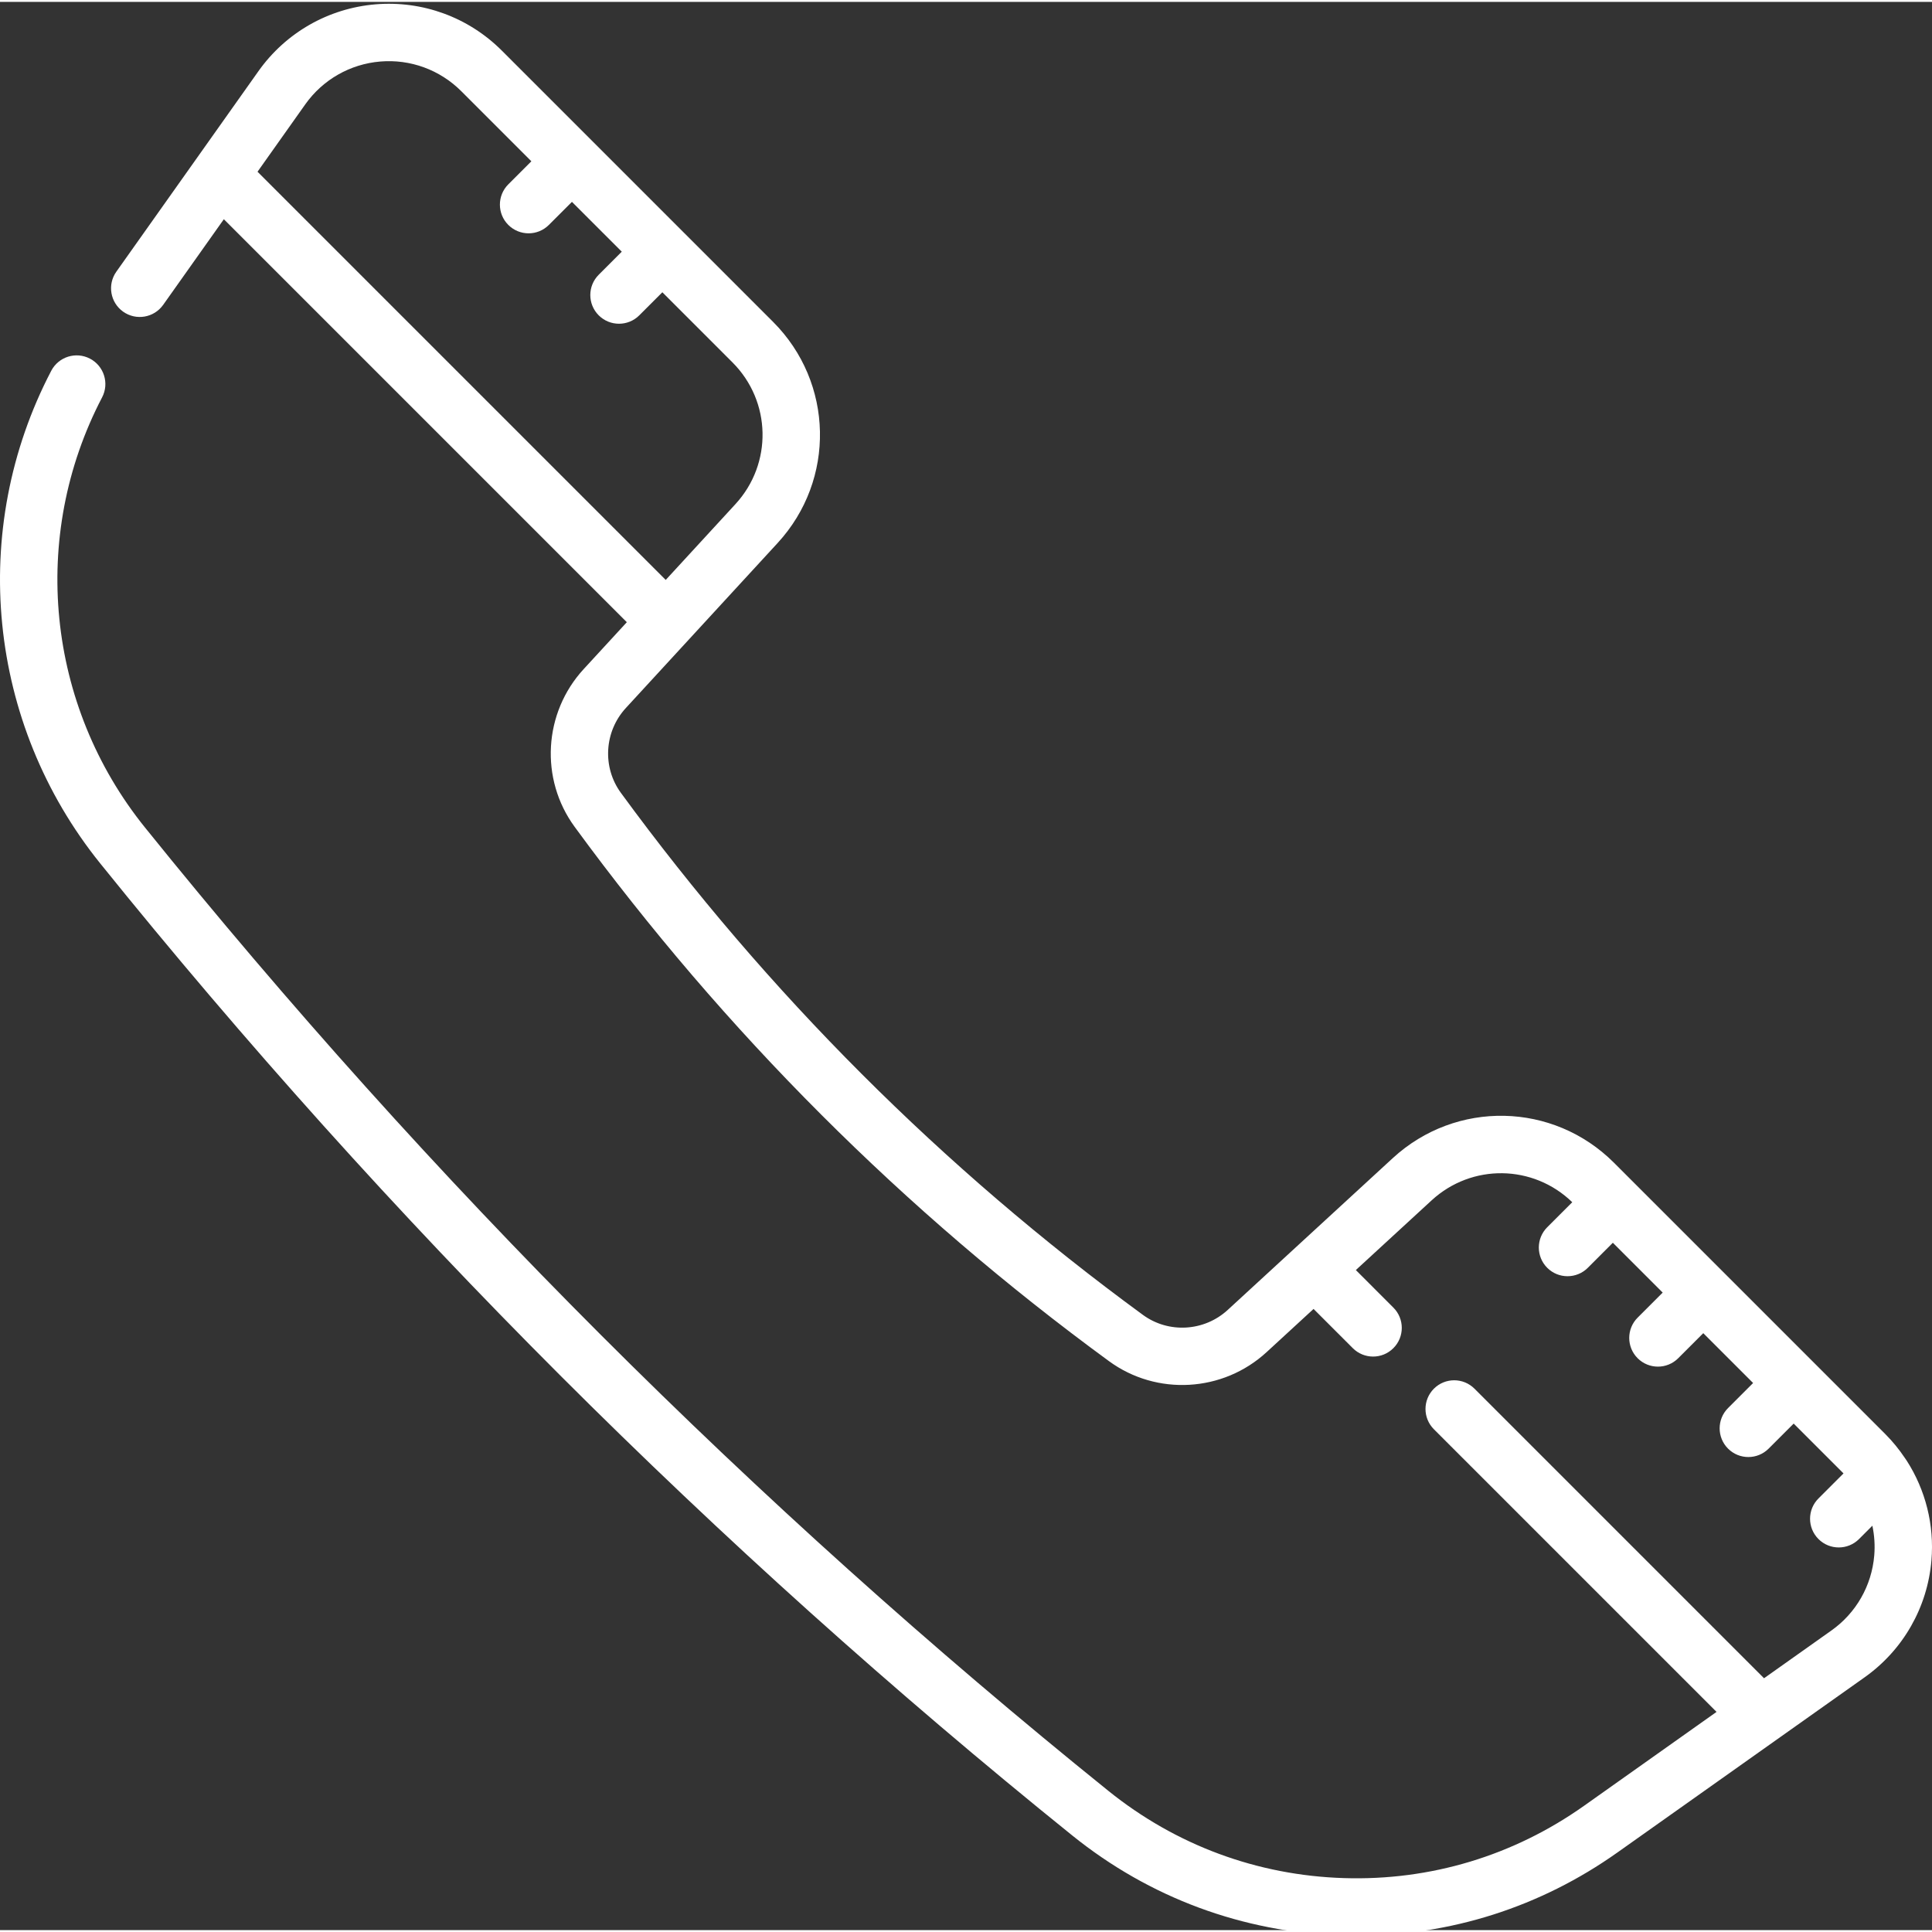
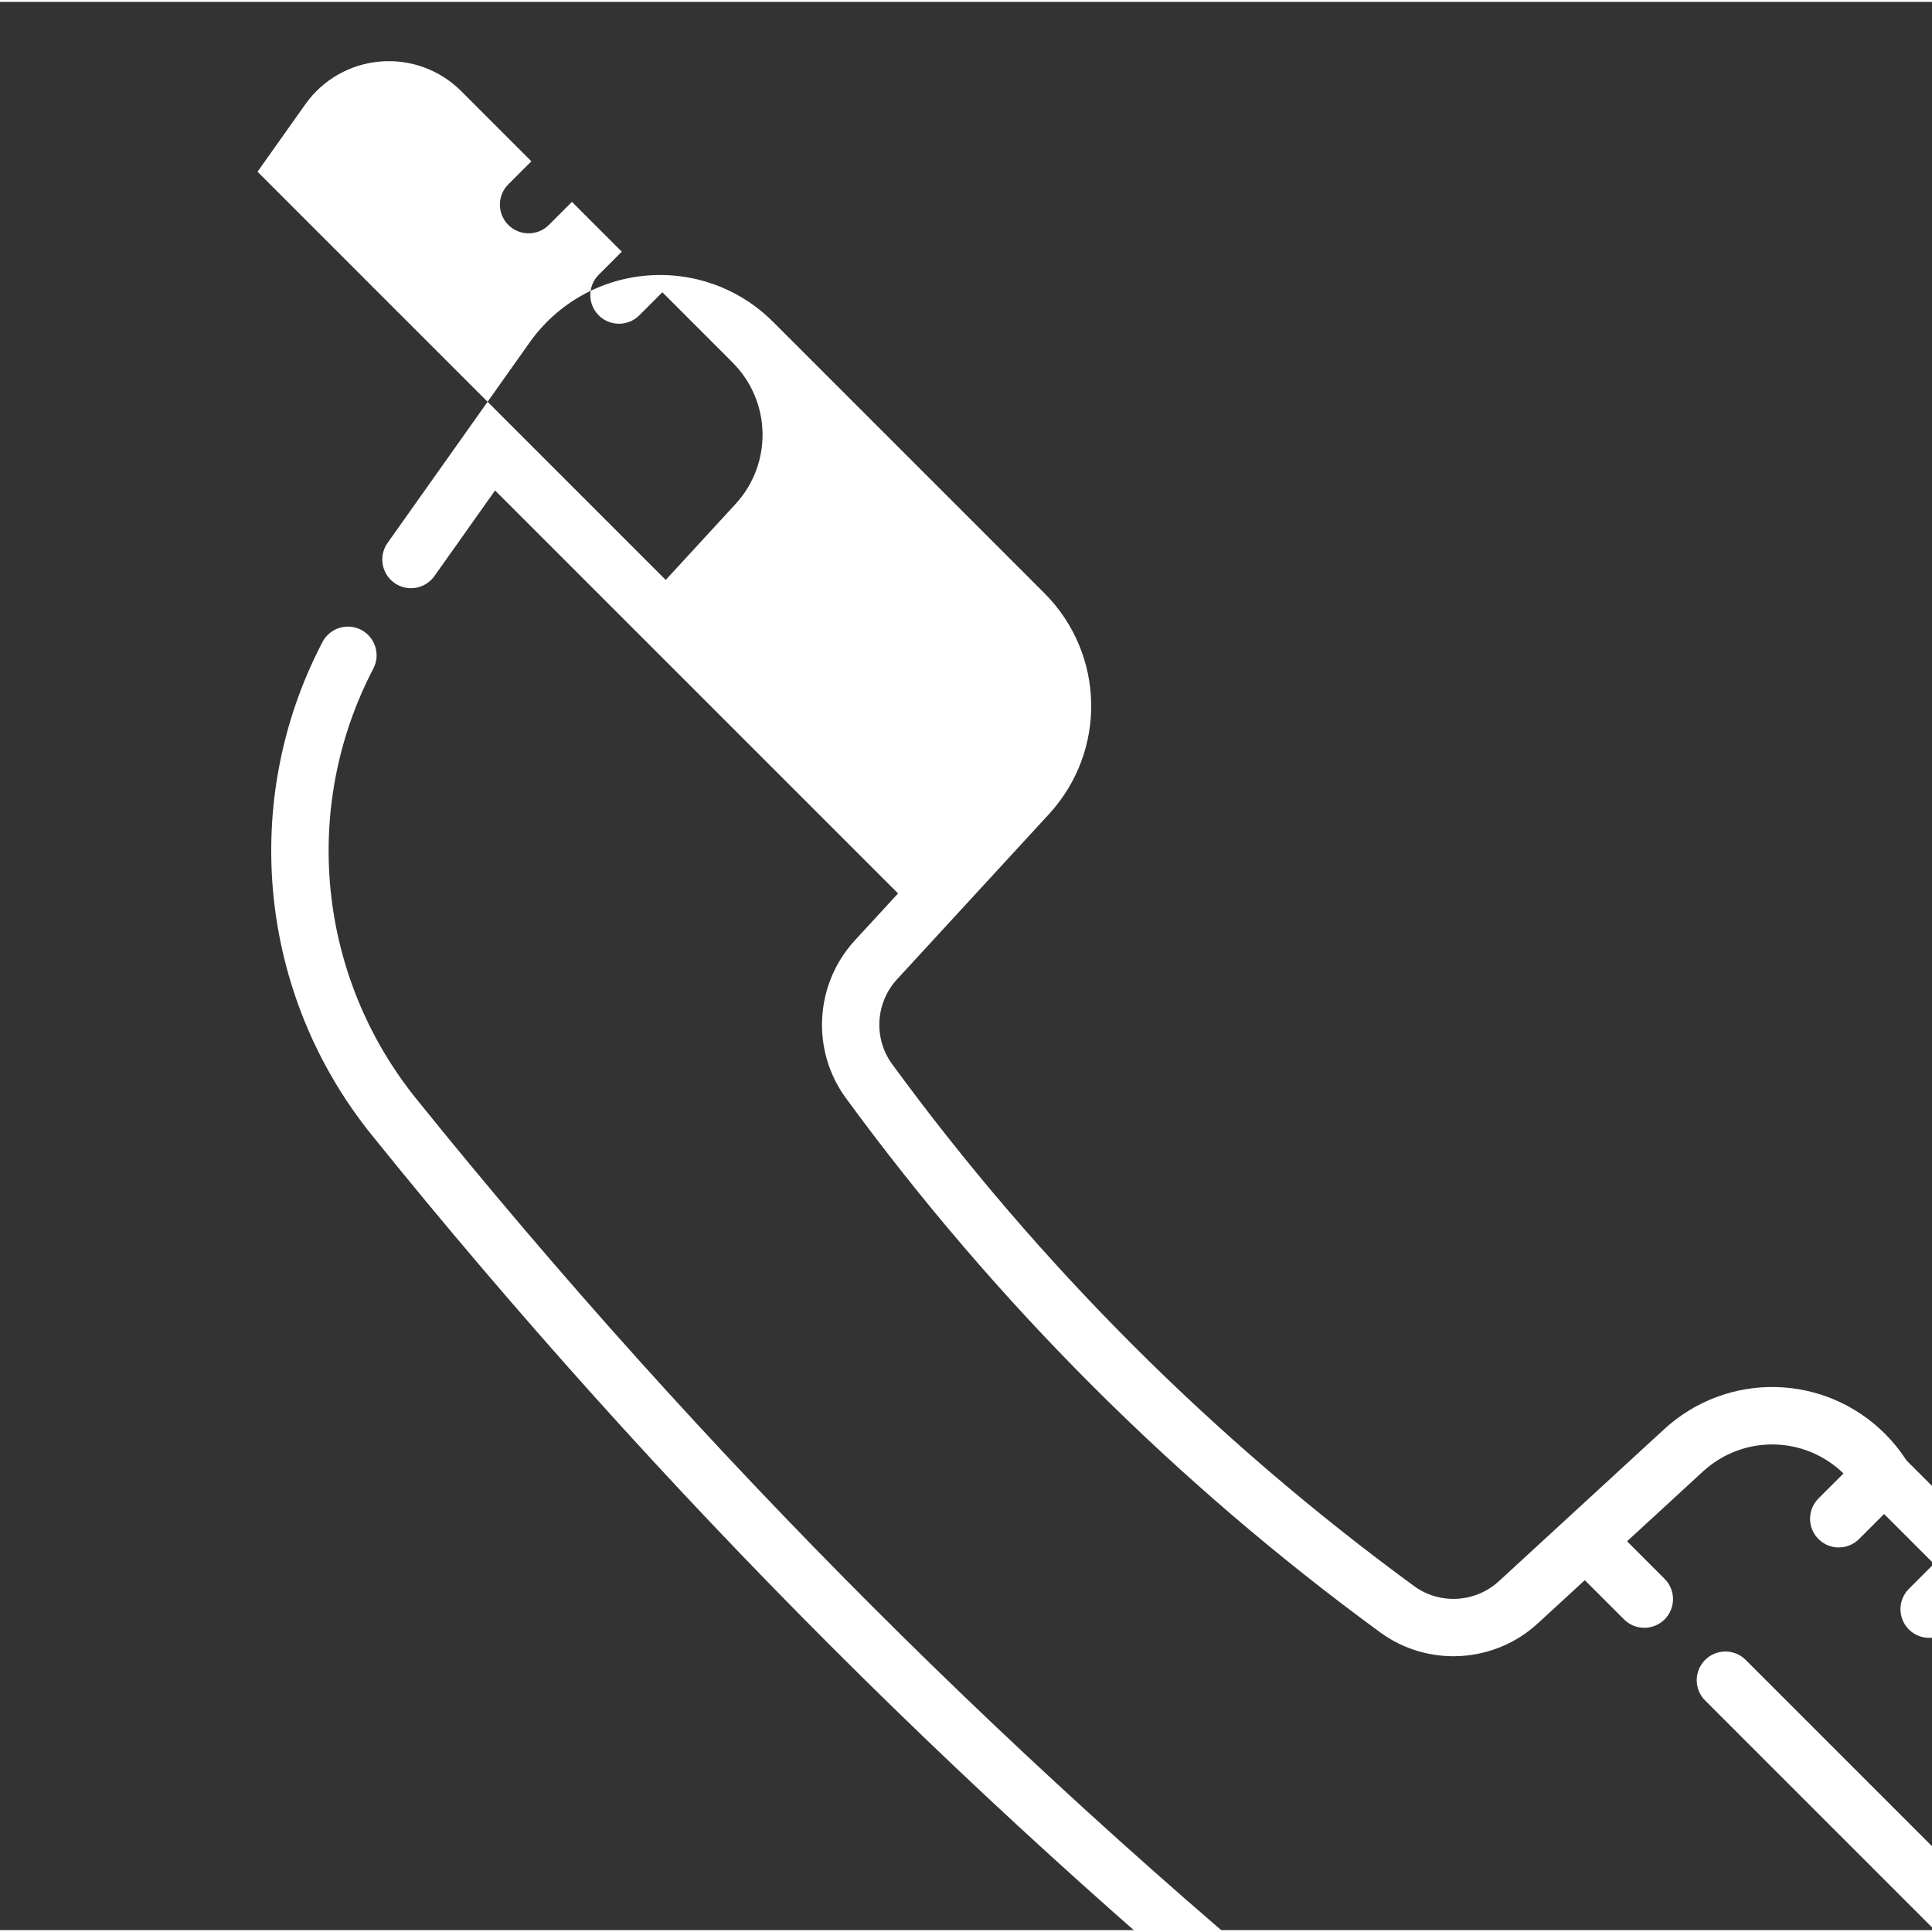
<svg xmlns="http://www.w3.org/2000/svg" height="512px" viewBox="0 0 512 511" width="512px" class="">
  <rect x="0" y="0" width="512" height="511" fill="#333333" stroke="none" />
  <g>
-     <path d="m505.285 386.574c-.133-.219-.273-.43-.43-.633-1.531-2.289-3.277-4.445-5.262-6.43l-71.879-71.879c-16.102-16.102-41.844-16.637-58.609-1.223l-43.738 40.227c-6.234 5.738-15.691 6.293-22.492 1.316-53.031-38.797-99.57-85.34-138.332-138.336-4.973-6.793-4.422-16.254 1.316-22.488l40.23-43.734c15.414-16.766 14.875-42.512-1.227-58.609l-71.879-71.879c-8.836-8.84-21.047-13.309-33.5-12.254-12.457 1.051-23.754 7.5-30.988 17.703l-37.664 53.145c-2.43 3.426-1.617 8.172 1.809 10.602 3.426 2.426 8.172 1.617 10.602-1.809l16.082-22.695 106.793 106.793-11.445 12.441c-10.641 11.566-11.648 29.129-2.398 41.766 39.684 54.258 87.332 101.906 141.625 141.625 12.641 9.254 30.207 8.246 41.77-2.395l12.441-11.445 10.398 10.395c1.484 1.484 3.43 2.227 5.375 2.227 1.945 0 3.891-.742 5.375-2.227 2.973-2.969 2.973-7.781 0-10.75l-9.945-9.949 20.09-18.477c10.641-9.785 26.926-9.535 37.262.5l-6.633 6.629c-2.969 2.973-2.969 7.785 0 10.754 1.484 1.484 3.43 2.227 5.375 2.227s3.895-.742 5.379-2.227l6.637-6.641 13.207 13.207-6.641 6.641c-2.969 2.969-2.969 7.781 0 10.754 1.484 1.484 3.434 2.227 5.379 2.227 1.945 0 3.891-.742 5.375-2.227l6.641-6.641 13.207 13.207-6.641 6.641c-2.969 2.969-2.969 7.781 0 10.75 1.484 1.484 3.43 2.227 5.379 2.227 1.945 0 3.891-.742 5.375-2.227l6.641-6.637 13.203 13.203-6.637 6.641c-2.973 2.969-2.973 7.781 0 10.754 1.484 1.484 3.43 2.227 5.375 2.227 1.945 0 3.891-.742 5.375-2.227l3.535-3.535c.543 2.57.723 5.234.496 7.914-.676 7.988-4.809 15.223-11.344 19.852l-17.863 12.66-76.734-76.738c-2.969-2.969-7.785-2.969-10.754 0s-2.969 7.785 0 10.754l74.902 74.902-35.102 24.875c-18.727 13.262-40.746 19.895-63.691 19.168-22.938-.723-44.516-8.723-62.395-23.133-93.812-75.598-179.707-161.492-255.297-255.293-26.133-32.43-30.59-77.172-11.355-113.988 1.941-3.719.504-8.312-3.219-10.258-3.727-1.945-8.316-.504-10.262 3.219-22.035 42.176-16.934 93.43 12.996 130.57 76.27 94.645 162.938 181.312 257.594 257.594 20.477 16.504 45.188 25.664 71.461 26.492 1.293.043 2.586.062 3.875.062 24.883 0 48.691-7.578 69.086-22.023l65.555-46.453c10.195-7.227 16.648-18.52 17.703-30.977.797-9.406-1.559-18.672-6.562-26.453zm-437.039-341.562 12.656-17.859c4.637-6.539 11.875-10.676 19.859-11.348 7.984-.676 15.809 2.188 21.473 7.852l18.582 18.586-6.109 6.109c-2.973 2.973-2.973 7.785 0 10.754 1.484 1.484 3.43 2.227 5.375 2.227 1.945 0 3.891-.742 5.375-2.227l6.113-6.109 13.207 13.203-6.113 6.113c-2.969 2.969-2.969 7.785 0 10.754 1.484 1.484 3.43 2.227 5.375 2.227 1.945 0 3.895-.742 5.379-2.227l6.113-6.113 18.582 18.586c10.316 10.316 10.664 26.816.785 37.559l-18.477 20.09zm0 0" data-original="#000000" class="active-path" data-old_color="#000000" fill="#FFFFFF" />
+     <path d="m505.285 386.574c-.133-.219-.273-.43-.43-.633-1.531-2.289-3.277-4.445-5.262-6.43c-16.102-16.102-41.844-16.637-58.609-1.223l-43.738 40.227c-6.234 5.738-15.691 6.293-22.492 1.316-53.031-38.797-99.57-85.34-138.332-138.336-4.973-6.793-4.422-16.254 1.316-22.488l40.23-43.734c15.414-16.766 14.875-42.512-1.227-58.609l-71.879-71.879c-8.836-8.84-21.047-13.309-33.5-12.254-12.457 1.051-23.754 7.5-30.988 17.703l-37.664 53.145c-2.43 3.426-1.617 8.172 1.809 10.602 3.426 2.426 8.172 1.617 10.602-1.809l16.082-22.695 106.793 106.793-11.445 12.441c-10.641 11.566-11.648 29.129-2.398 41.766 39.684 54.258 87.332 101.906 141.625 141.625 12.641 9.254 30.207 8.246 41.77-2.395l12.441-11.445 10.398 10.395c1.484 1.484 3.43 2.227 5.375 2.227 1.945 0 3.891-.742 5.375-2.227 2.973-2.969 2.973-7.781 0-10.75l-9.945-9.949 20.09-18.477c10.641-9.785 26.926-9.535 37.262.5l-6.633 6.629c-2.969 2.973-2.969 7.785 0 10.754 1.484 1.484 3.43 2.227 5.375 2.227s3.895-.742 5.379-2.227l6.637-6.641 13.207 13.207-6.641 6.641c-2.969 2.969-2.969 7.781 0 10.754 1.484 1.484 3.434 2.227 5.379 2.227 1.945 0 3.891-.742 5.375-2.227l6.641-6.641 13.207 13.207-6.641 6.641c-2.969 2.969-2.969 7.781 0 10.75 1.484 1.484 3.43 2.227 5.379 2.227 1.945 0 3.891-.742 5.375-2.227l6.641-6.637 13.203 13.203-6.637 6.641c-2.973 2.969-2.973 7.781 0 10.754 1.484 1.484 3.43 2.227 5.375 2.227 1.945 0 3.891-.742 5.375-2.227l3.535-3.535c.543 2.57.723 5.234.496 7.914-.676 7.988-4.809 15.223-11.344 19.852l-17.863 12.66-76.734-76.738c-2.969-2.969-7.785-2.969-10.754 0s-2.969 7.785 0 10.754l74.902 74.902-35.102 24.875c-18.727 13.262-40.746 19.895-63.691 19.168-22.938-.723-44.516-8.723-62.395-23.133-93.812-75.598-179.707-161.492-255.297-255.293-26.133-32.43-30.59-77.172-11.355-113.988 1.941-3.719.504-8.312-3.219-10.258-3.727-1.945-8.316-.504-10.262 3.219-22.035 42.176-16.934 93.43 12.996 130.57 76.27 94.645 162.938 181.312 257.594 257.594 20.477 16.504 45.188 25.664 71.461 26.492 1.293.043 2.586.062 3.875.062 24.883 0 48.691-7.578 69.086-22.023l65.555-46.453c10.195-7.227 16.648-18.52 17.703-30.977.797-9.406-1.559-18.672-6.562-26.453zm-437.039-341.562 12.656-17.859c4.637-6.539 11.875-10.676 19.859-11.348 7.984-.676 15.809 2.188 21.473 7.852l18.582 18.586-6.109 6.109c-2.973 2.973-2.973 7.785 0 10.754 1.484 1.484 3.43 2.227 5.375 2.227 1.945 0 3.891-.742 5.375-2.227l6.113-6.109 13.207 13.203-6.113 6.113c-2.969 2.969-2.969 7.785 0 10.754 1.484 1.484 3.43 2.227 5.375 2.227 1.945 0 3.895-.742 5.379-2.227l6.113-6.113 18.582 18.586c10.316 10.316 10.664 26.816.785 37.559l-18.477 20.09zm0 0" data-original="#000000" class="active-path" data-old_color="#000000" fill="#FFFFFF" />
  </g>
</svg>